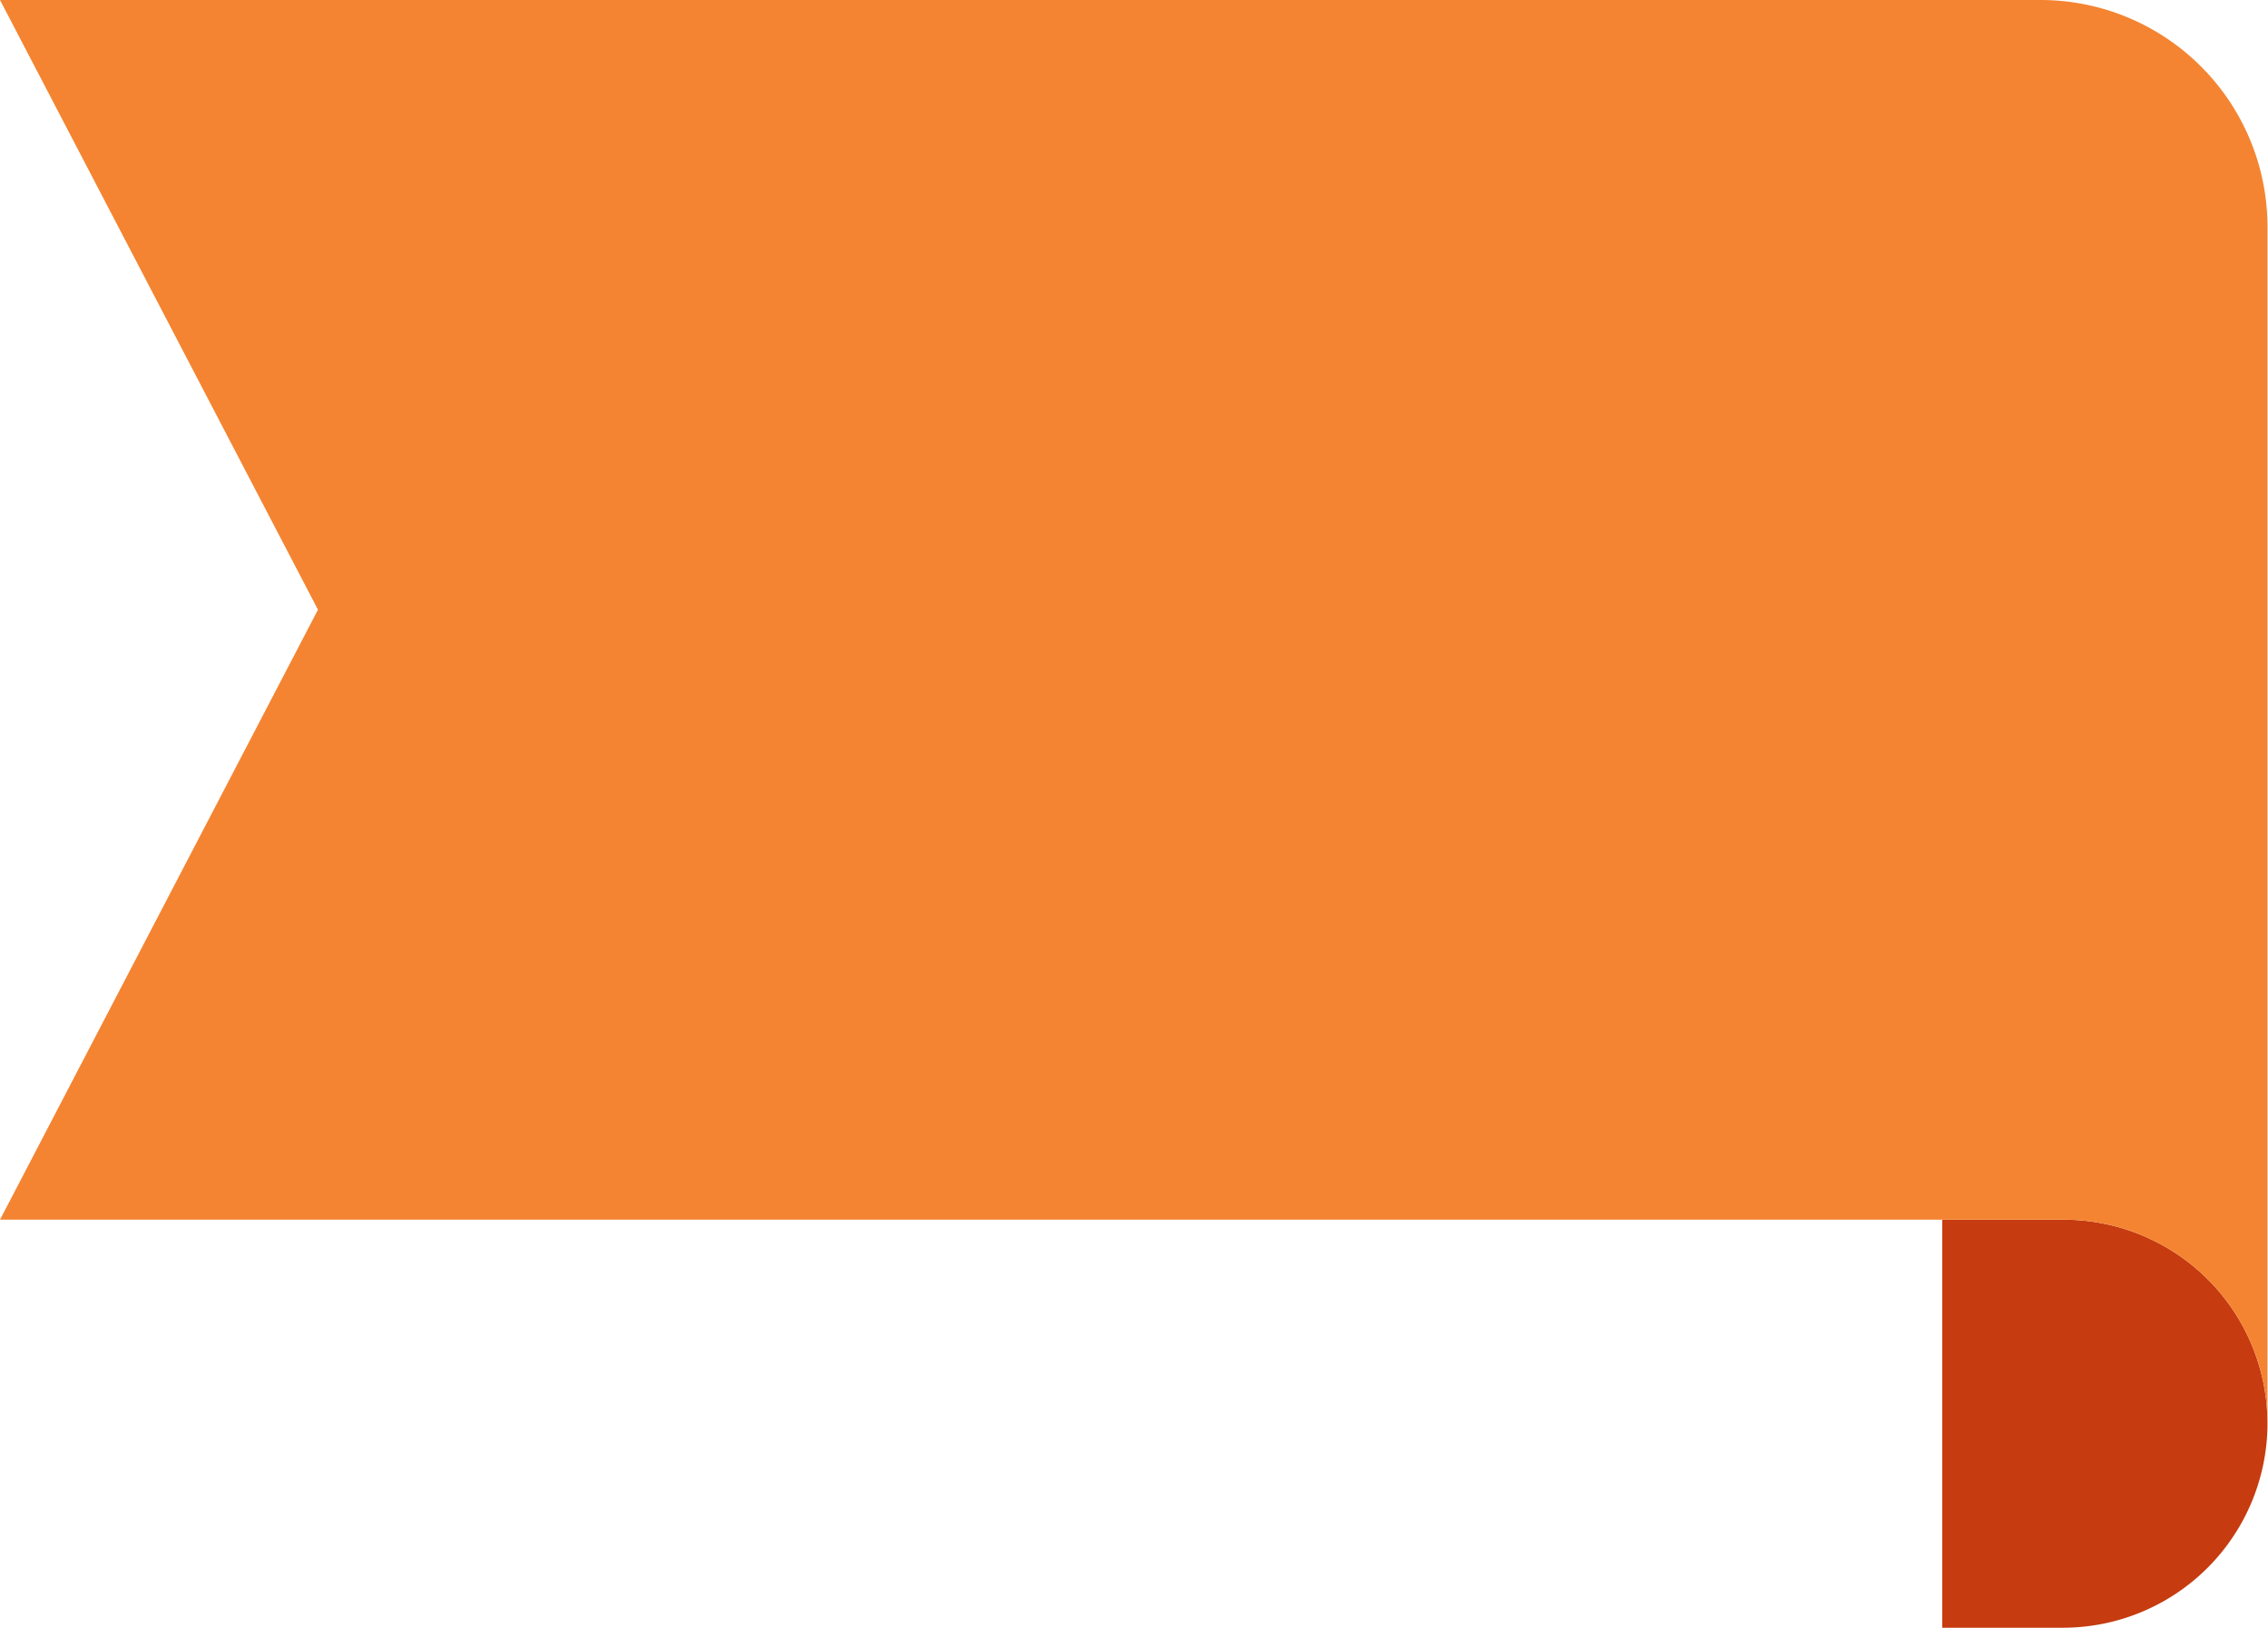
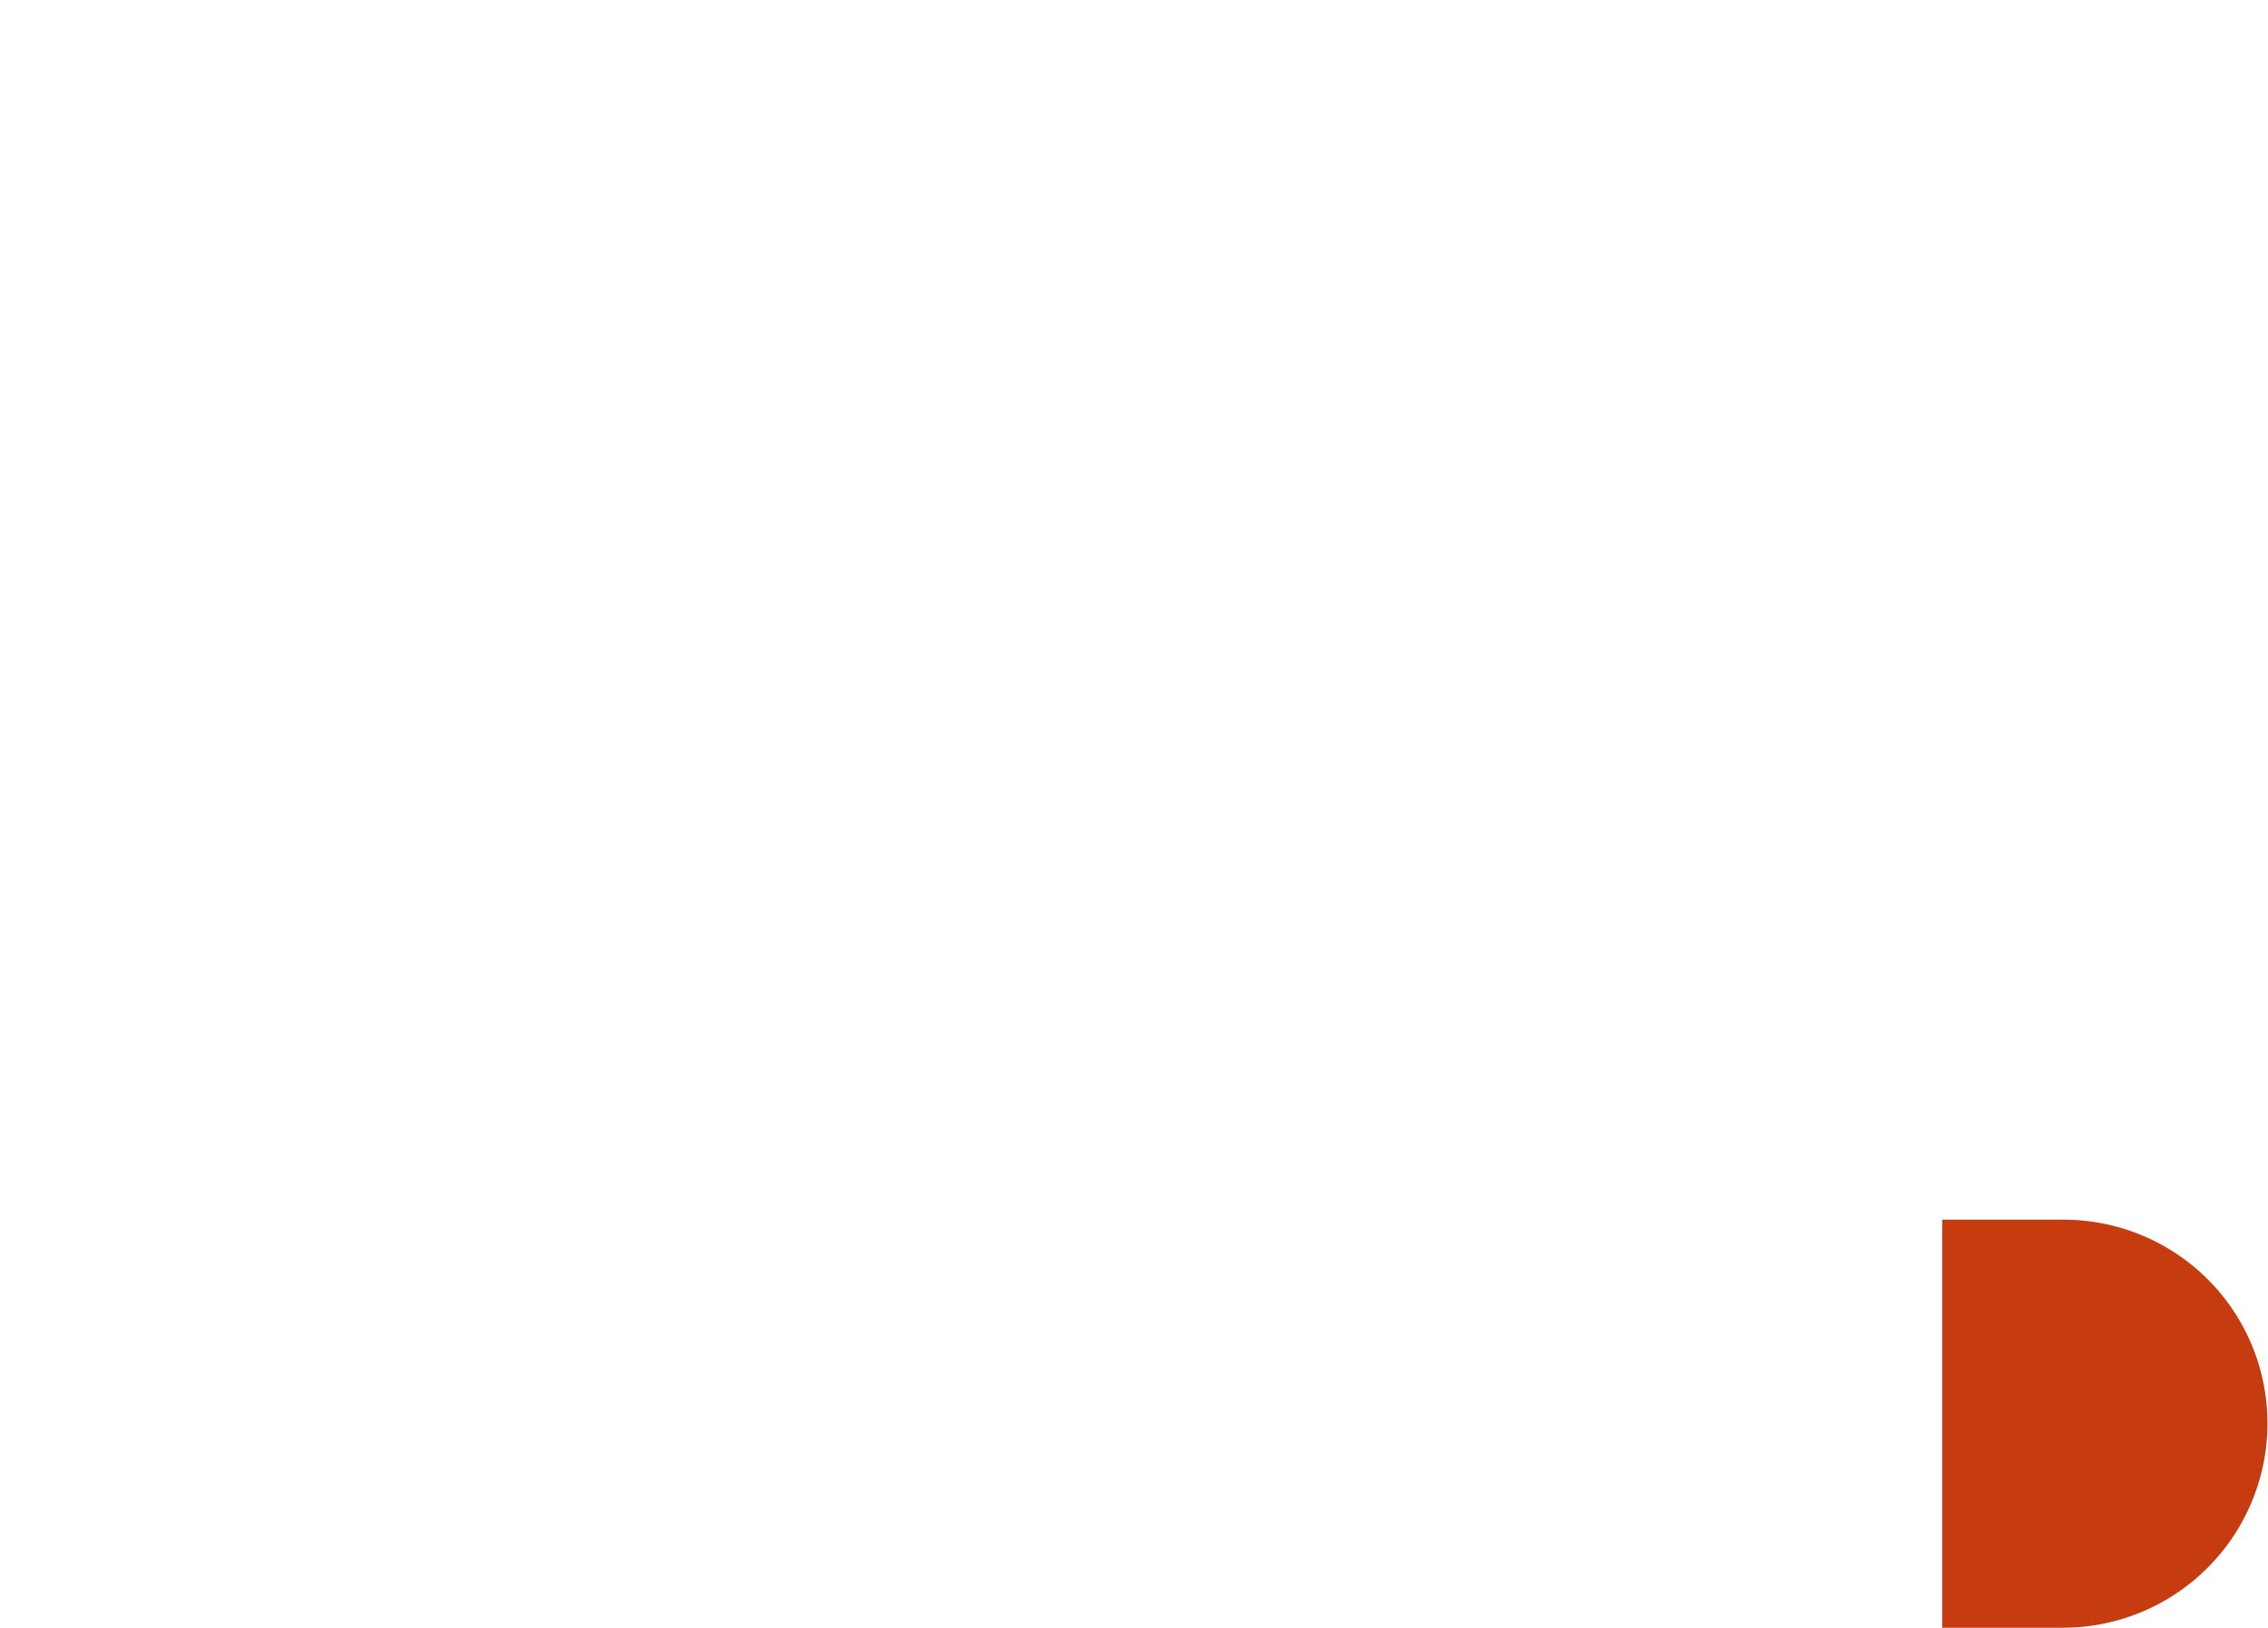
<svg xmlns="http://www.w3.org/2000/svg" height="62.47" viewBox="0 0 87.02 62.47" width="87.02">
  <g data-name="Layer 2">
    <g>
      <path d="M87,54.64a7.85,7.85,0,0,1-7.83,7.83H74.52V46.81h4.67A7.82,7.82,0,0,1,87,54.64Z" fill="#c63b10" />
-       <path d="M78.31,0A8.71,8.71,0,0,1,87,8.71V54.64a7.82,7.82,0,0,0-7.83-7.83H0L12.2,23.4,0,0Z" fill="#f48431" />
    </g>
  </g>
</svg>